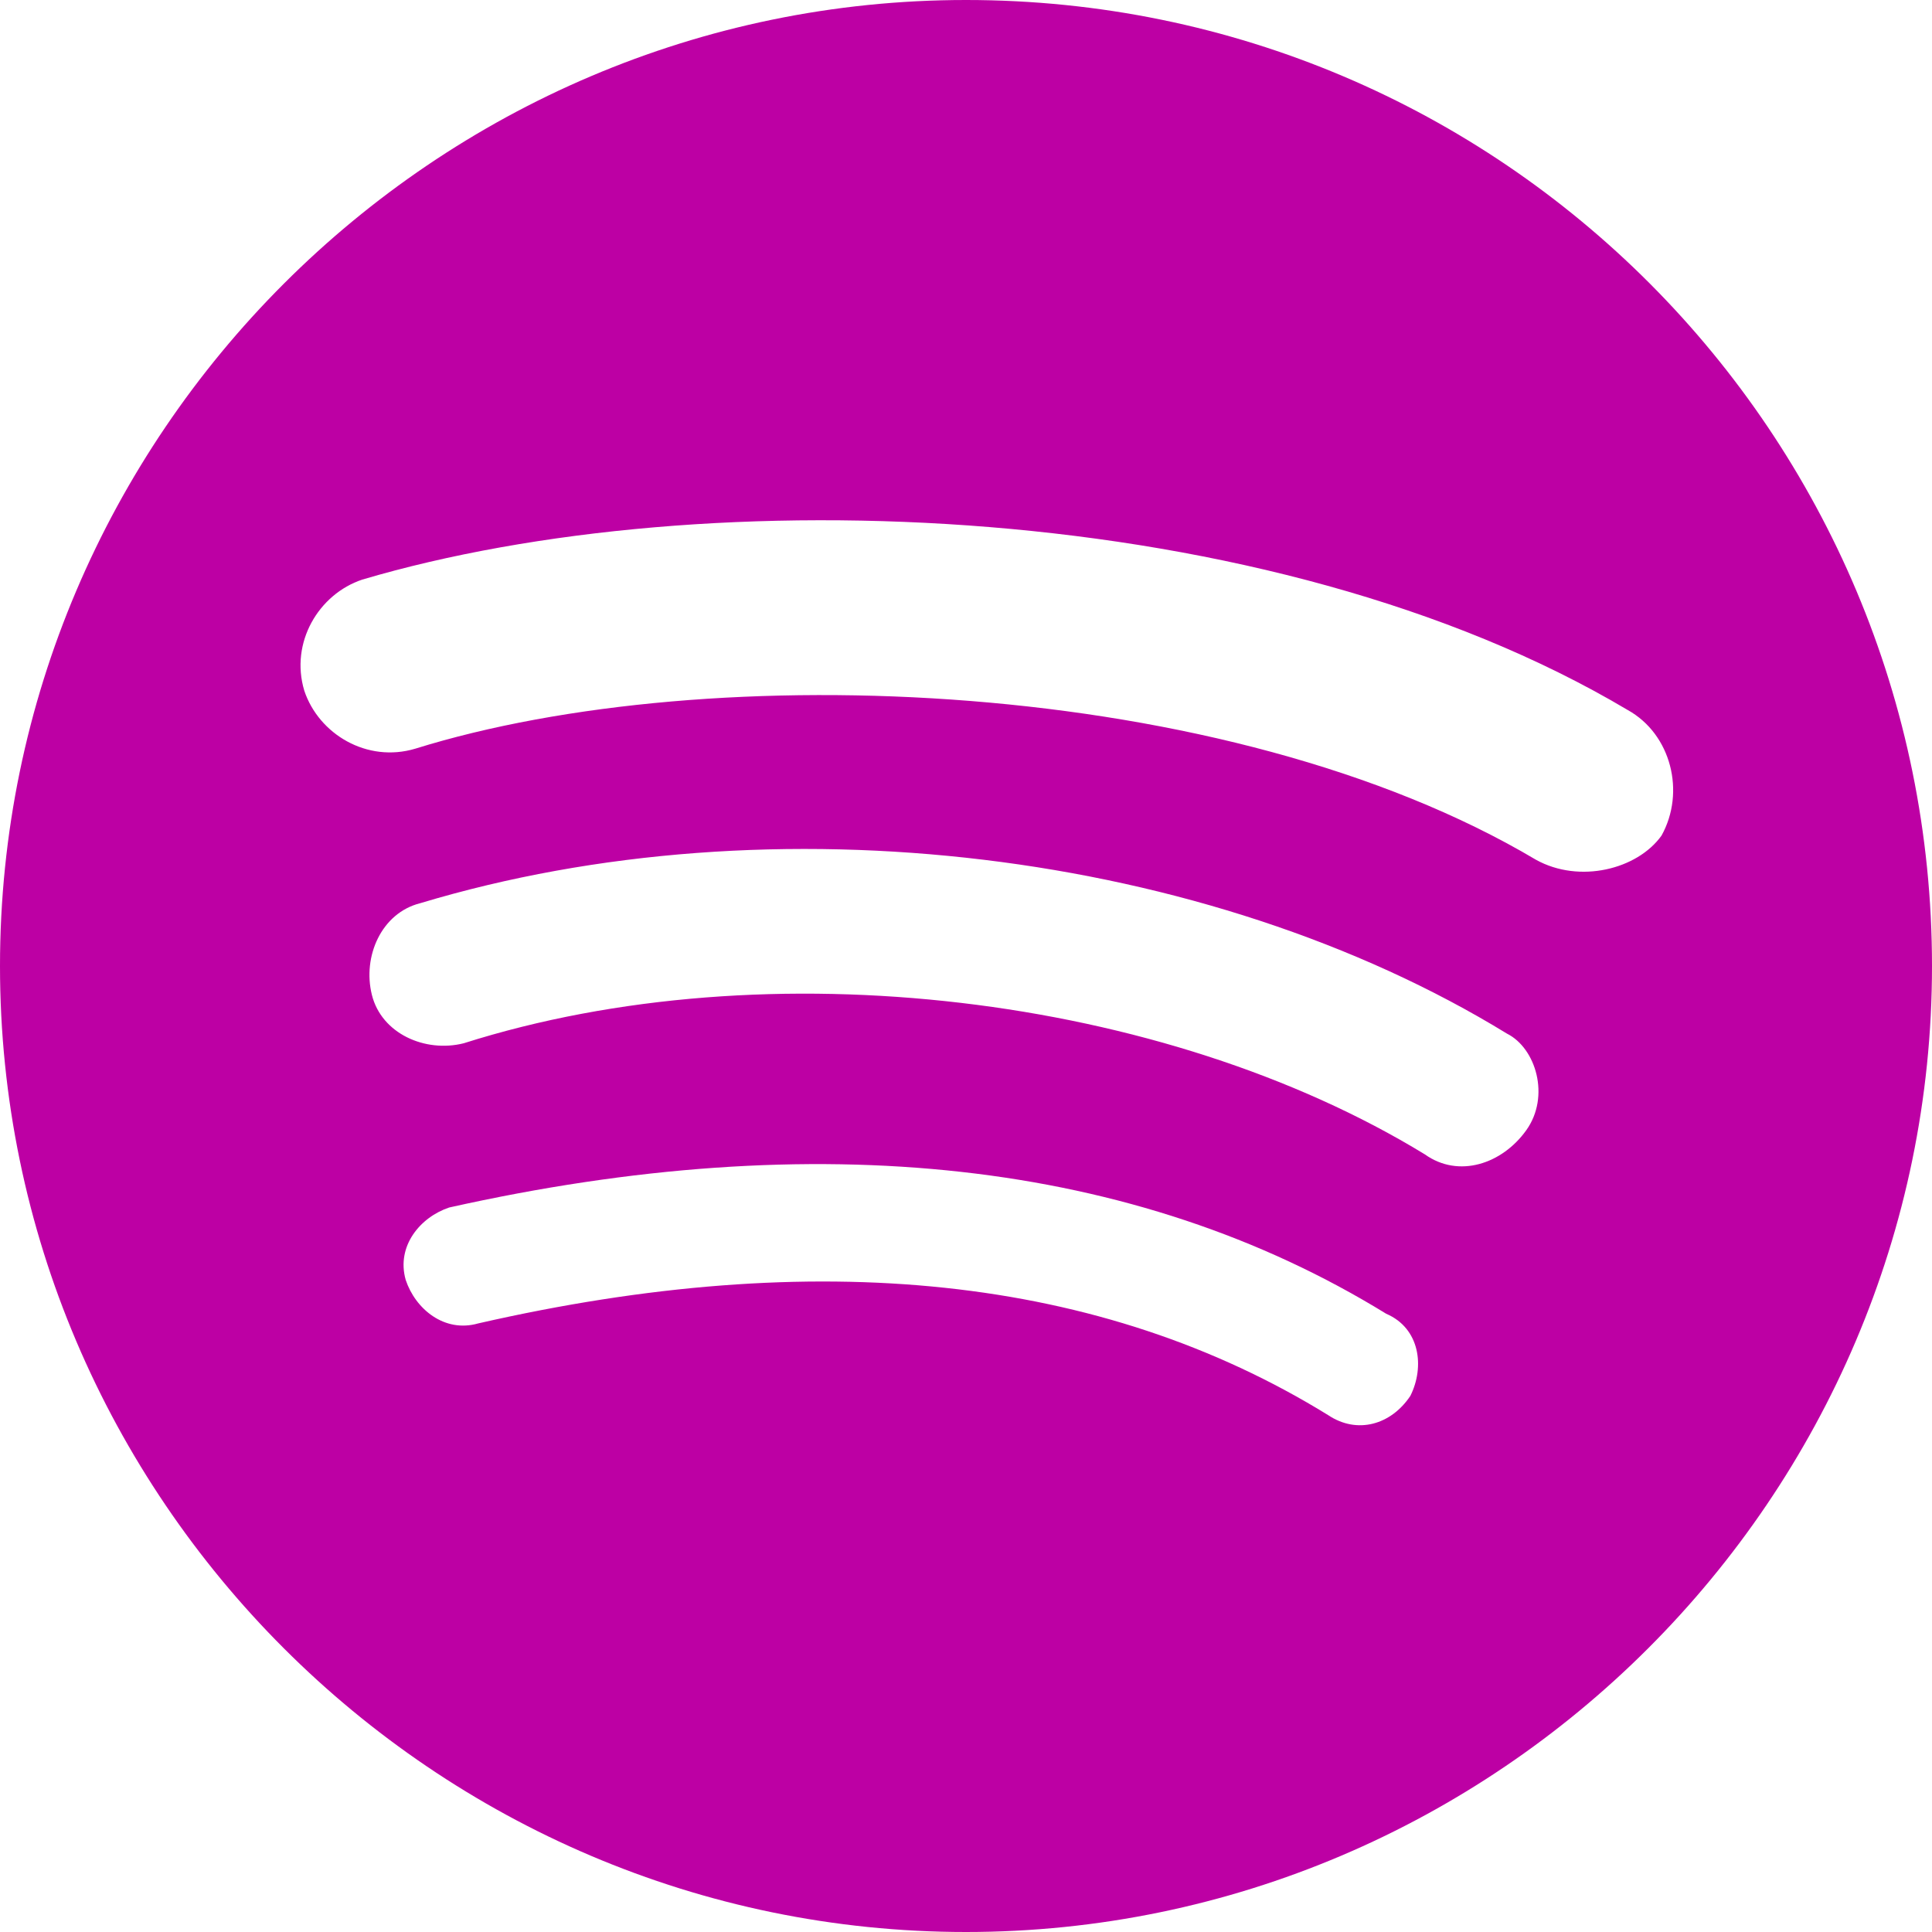
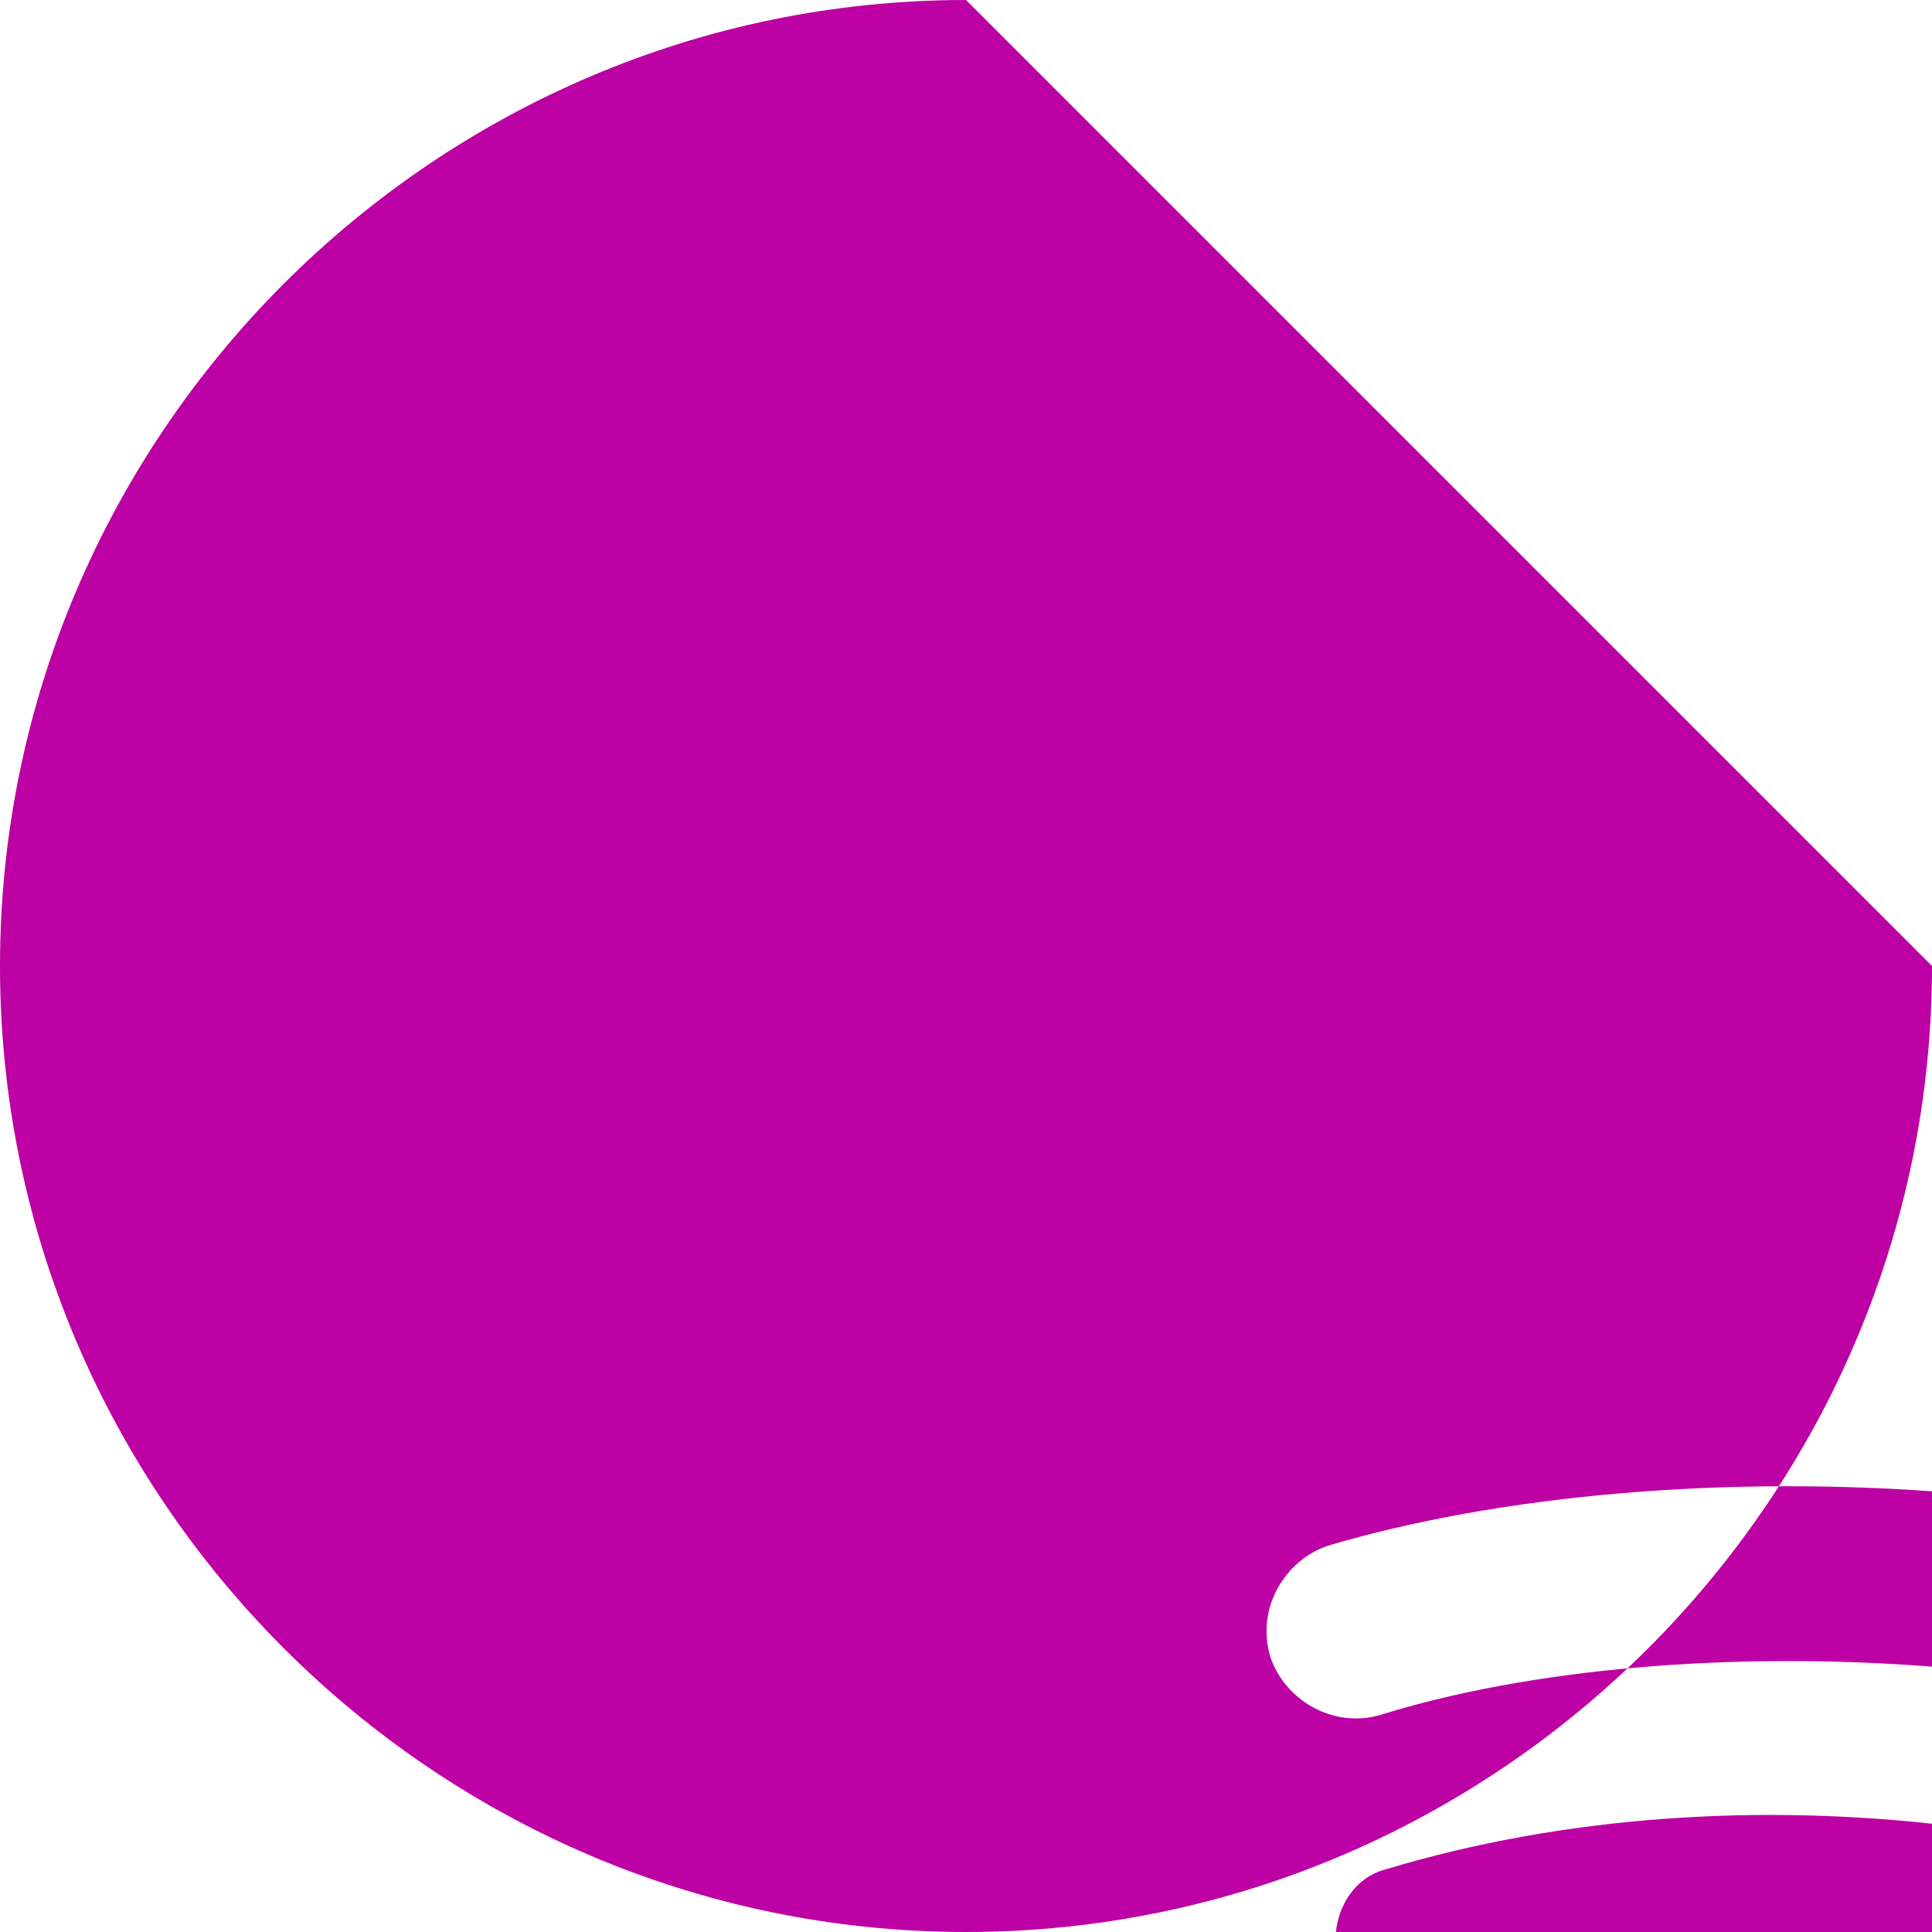
<svg xmlns="http://www.w3.org/2000/svg" className="Icon" width="128" height="128">
  <g>
    <title>background</title>
    <rect fill="none" id="canvas_background" height="402" width="582" y="-1" x="-1" />
  </g>
  <g>
    <title>Layer 1</title>
-     <rect id="svg_1" width="128" height="128" fillRule="evenodd" fill="none" clipRule="evenodd" />
-     <path id="svg_2" fillRule="evenodd" fill="#bd00a4" d="m64,0c-35.2,0 -64,28.8 -64,64s28.8,64 64,64s64,-28.8 64,-64s-28.48,-64 -64,-64m29.44,92.48c-1.28,1.92 -3.52,2.56 -5.44,1.28c-15.04,-9.28 -33.92,-11.2 -56.32,-6.08c-2.24,0.64 -4.16,-0.96 -4.8,-2.88c-0.64,-2.24 0.96,-4.16 2.88,-4.8c24.32,-5.44 45.44,-3.2 62.08,7.04c2.24,0.96 2.56,3.52 1.6,5.44m7.68,-17.6c-1.6,2.24 -4.48,3.2 -6.72,1.6c-17.28,-10.56 -43.52,-13.76 -63.68,-7.36c-2.56,0.64 -5.44,-0.64 -6.08,-3.2c-0.64,-2.56 0.64,-5.44 3.2,-6.08c23.36,-7.04 52.16,-3.52 72,8.64c1.92,0.96 2.88,4.16 1.28,6.4m0.64,-17.92c-20.48,-12.16 -54.72,-13.44 -74.24,-7.36c-3.2,0.96 -6.4,-0.96 -7.36,-3.84c-0.96,-3.2 0.96,-6.4 3.84,-7.36c22.72,-6.72 60.16,-5.44 83.84,8.64c2.88,1.6 3.84,5.44 2.24,8.32c-1.6,2.24 -5.44,3.2 -8.32,1.6" clipRule="evenodd" />
+     <path id="svg_2" fillRule="evenodd" fill="#bd00a4" d="m64,0c-35.2,0 -64,28.8 -64,64s28.8,64 64,64s64,-28.8 64,-64m29.44,92.48c-1.28,1.92 -3.52,2.56 -5.44,1.28c-15.04,-9.28 -33.92,-11.2 -56.32,-6.08c-2.24,0.64 -4.16,-0.96 -4.8,-2.88c-0.64,-2.24 0.96,-4.16 2.88,-4.8c24.32,-5.44 45.44,-3.2 62.08,7.04c2.24,0.96 2.56,3.52 1.6,5.44m7.68,-17.6c-1.6,2.24 -4.48,3.2 -6.72,1.6c-17.28,-10.56 -43.52,-13.76 -63.68,-7.36c-2.56,0.64 -5.44,-0.64 -6.08,-3.2c-0.64,-2.56 0.64,-5.44 3.2,-6.08c23.36,-7.04 52.16,-3.52 72,8.64c1.92,0.96 2.88,4.16 1.28,6.4m0.64,-17.92c-20.48,-12.16 -54.72,-13.44 -74.24,-7.36c-3.2,0.96 -6.4,-0.96 -7.36,-3.84c-0.96,-3.2 0.96,-6.4 3.84,-7.36c22.72,-6.72 60.16,-5.44 83.84,8.64c2.88,1.6 3.84,5.44 2.24,8.32c-1.6,2.24 -5.44,3.2 -8.32,1.6" clipRule="evenodd" />
  </g>
</svg>